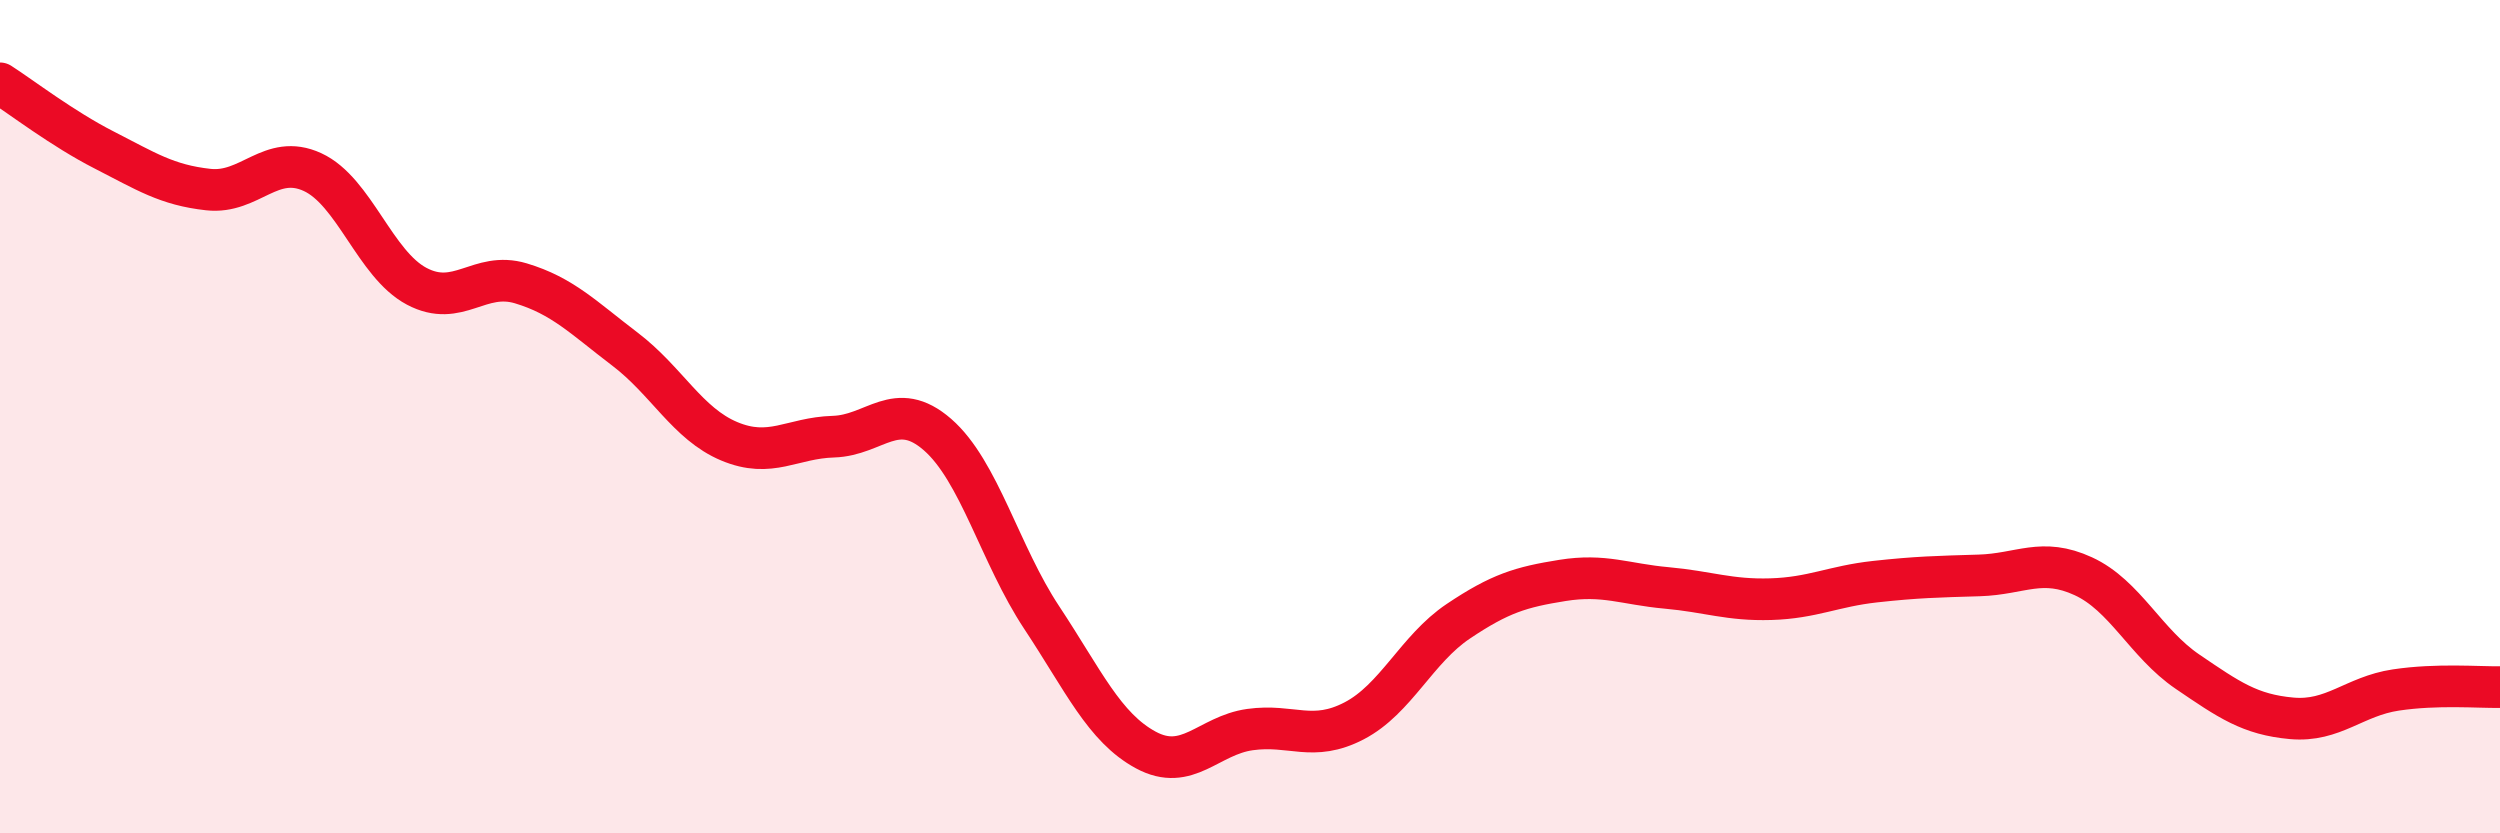
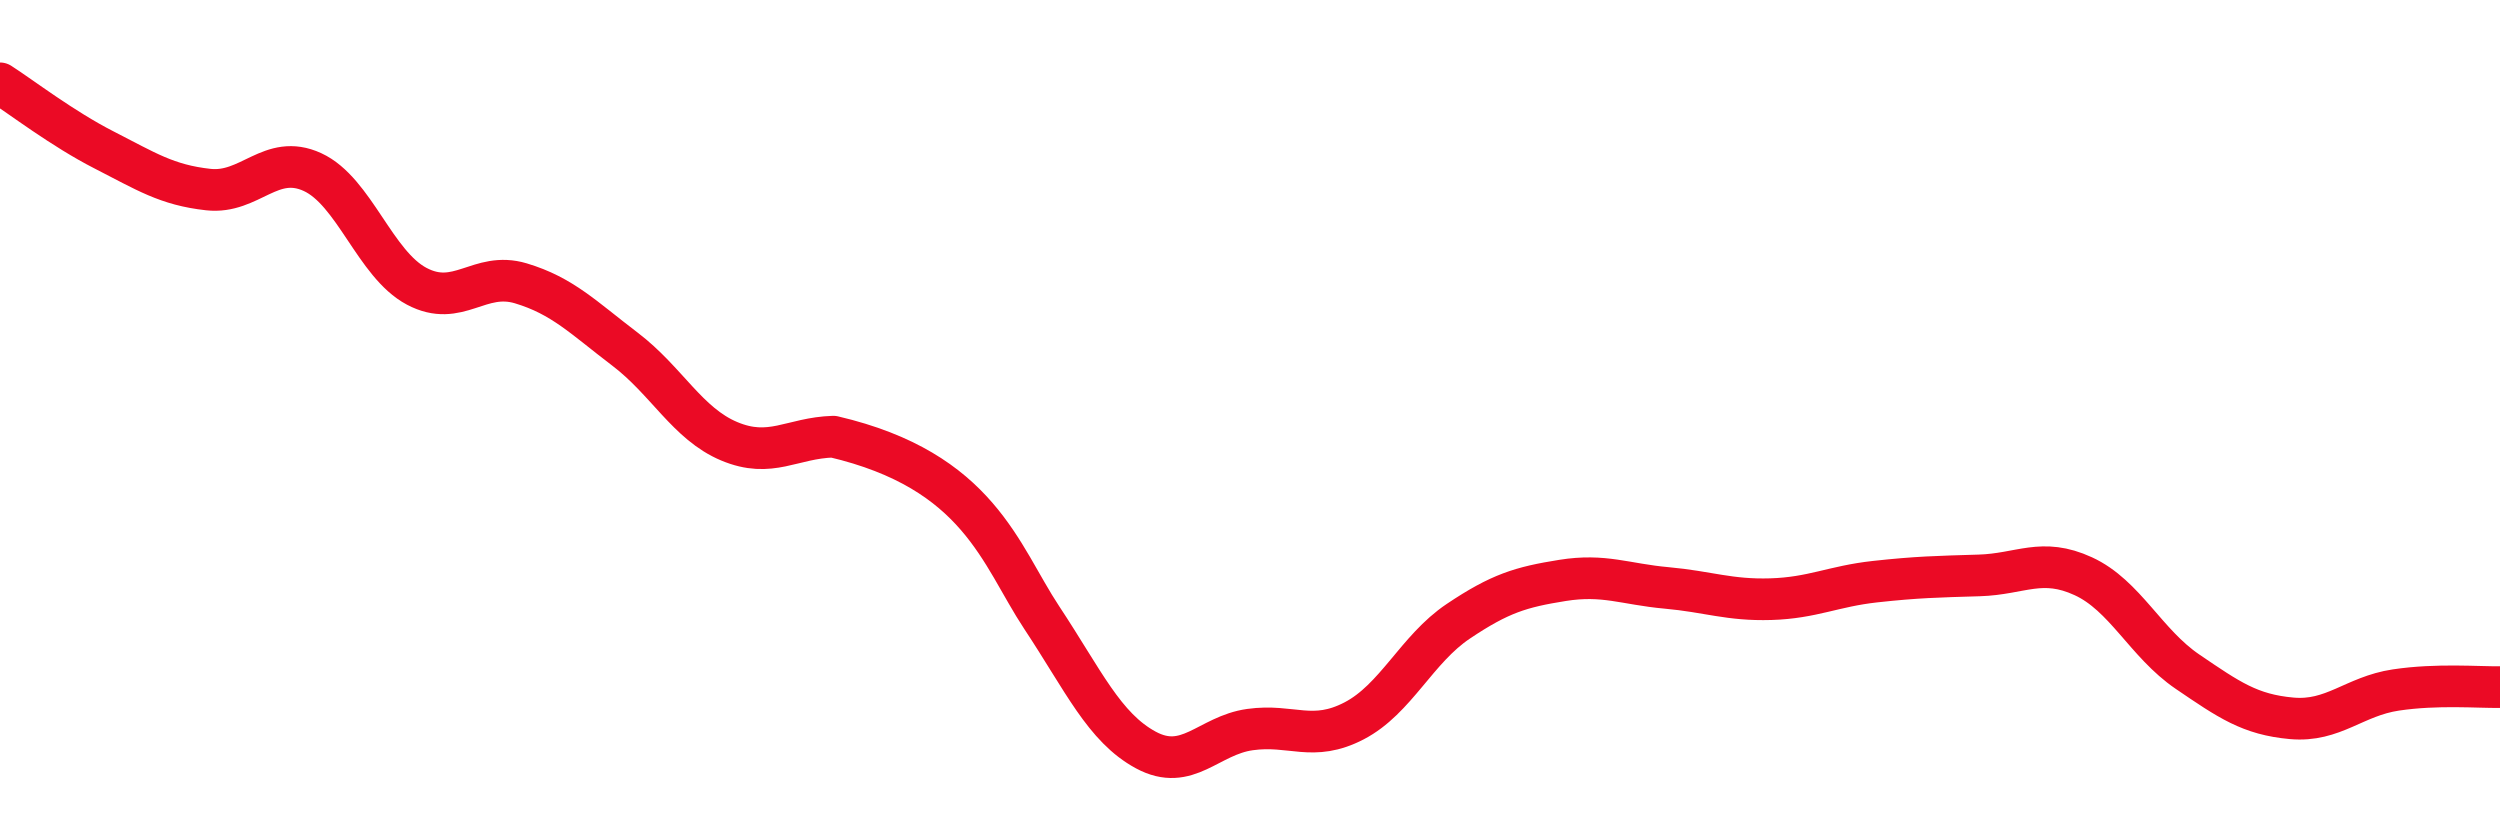
<svg xmlns="http://www.w3.org/2000/svg" width="60" height="20" viewBox="0 0 60 20">
-   <path d="M 0,2 C 0.5,2.32 1.5,3.09 2.5,3.6 C 3.5,4.11 4,4.44 5,4.55 C 6,4.66 6.5,3.67 7.5,4.13 C 8.5,4.59 9,6.34 10,6.87 C 11,7.4 11.5,6.5 12.5,6.8 C 13.5,7.1 14,7.62 15,8.38 C 16,9.14 16.5,10.17 17.5,10.59 C 18.5,11.01 19,10.51 20,10.48 C 21,10.45 21.5,9.56 22.5,10.43 C 23.5,11.3 24,13.31 25,14.82 C 26,16.33 26.5,17.46 27.5,18 C 28.5,18.54 29,17.65 30,17.51 C 31,17.37 31.5,17.82 32.5,17.3 C 33.5,16.78 34,15.58 35,14.91 C 36,14.24 36.5,14.09 37.5,13.93 C 38.5,13.77 39,14.02 40,14.11 C 41,14.2 41.5,14.41 42.5,14.38 C 43.5,14.35 44,14.07 45,13.96 C 46,13.85 46.5,13.84 47.5,13.81 C 48.5,13.78 49,13.37 50,13.83 C 51,14.29 51.5,15.44 52.5,16.12 C 53.5,16.8 54,17.15 55,17.24 C 56,17.33 56.5,16.71 57.5,16.56 C 58.5,16.41 59.5,16.5 60,16.49L60 20L0 20Z" fill="#EB0A25" opacity="0.1" stroke-linecap="round" stroke-linejoin="round" />
-   <path d="M 0,2 C 0.5,2.32 1.5,3.09 2.5,3.6 C 3.5,4.11 4,4.44 5,4.55 C 6,4.66 6.5,3.67 7.5,4.13 C 8.5,4.59 9,6.34 10,6.87 C 11,7.4 11.5,6.5 12.5,6.8 C 13.5,7.1 14,7.62 15,8.38 C 16,9.14 16.5,10.17 17.5,10.59 C 18.5,11.01 19,10.51 20,10.48 C 21,10.45 21.5,9.56 22.5,10.43 C 23.5,11.3 24,13.31 25,14.82 C 26,16.33 26.5,17.46 27.5,18 C 28.5,18.54 29,17.65 30,17.51 C 31,17.37 31.5,17.82 32.5,17.3 C 33.5,16.78 34,15.58 35,14.91 C 36,14.24 36.5,14.09 37.5,13.93 C 38.5,13.77 39,14.02 40,14.11 C 41,14.2 41.5,14.41 42.5,14.38 C 43.5,14.35 44,14.07 45,13.96 C 46,13.85 46.5,13.84 47.5,13.81 C 48.5,13.78 49,13.37 50,13.83 C 51,14.29 51.5,15.44 52.5,16.12 C 53.5,16.8 54,17.15 55,17.24 C 56,17.33 56.5,16.71 57.5,16.56 C 58.5,16.41 59.5,16.5 60,16.49" stroke="#EB0A25" stroke-width="1" fill="none" stroke-linecap="round" stroke-linejoin="round" />
+   <path d="M 0,2 C 0.5,2.32 1.5,3.09 2.5,3.6 C 3.5,4.11 4,4.44 5,4.55 C 6,4.66 6.5,3.67 7.5,4.13 C 8.5,4.59 9,6.34 10,6.87 C 11,7.4 11.5,6.5 12.5,6.8 C 13.5,7.1 14,7.62 15,8.38 C 16,9.14 16.5,10.17 17.5,10.59 C 18.5,11.01 19,10.51 20,10.48 C 23.5,11.3 24,13.31 25,14.82 C 26,16.33 26.5,17.46 27.5,18 C 28.5,18.54 29,17.65 30,17.51 C 31,17.37 31.5,17.82 32.5,17.3 C 33.5,16.78 34,15.58 35,14.91 C 36,14.24 36.5,14.09 37.5,13.93 C 38.5,13.77 39,14.02 40,14.11 C 41,14.2 41.5,14.41 42.5,14.38 C 43.5,14.35 44,14.07 45,13.96 C 46,13.85 46.5,13.84 47.5,13.81 C 48.5,13.78 49,13.37 50,13.83 C 51,14.29 51.5,15.44 52.5,16.12 C 53.5,16.8 54,17.15 55,17.24 C 56,17.33 56.5,16.71 57.5,16.56 C 58.5,16.41 59.5,16.5 60,16.49" stroke="#EB0A25" stroke-width="1" fill="none" stroke-linecap="round" stroke-linejoin="round" />
</svg>